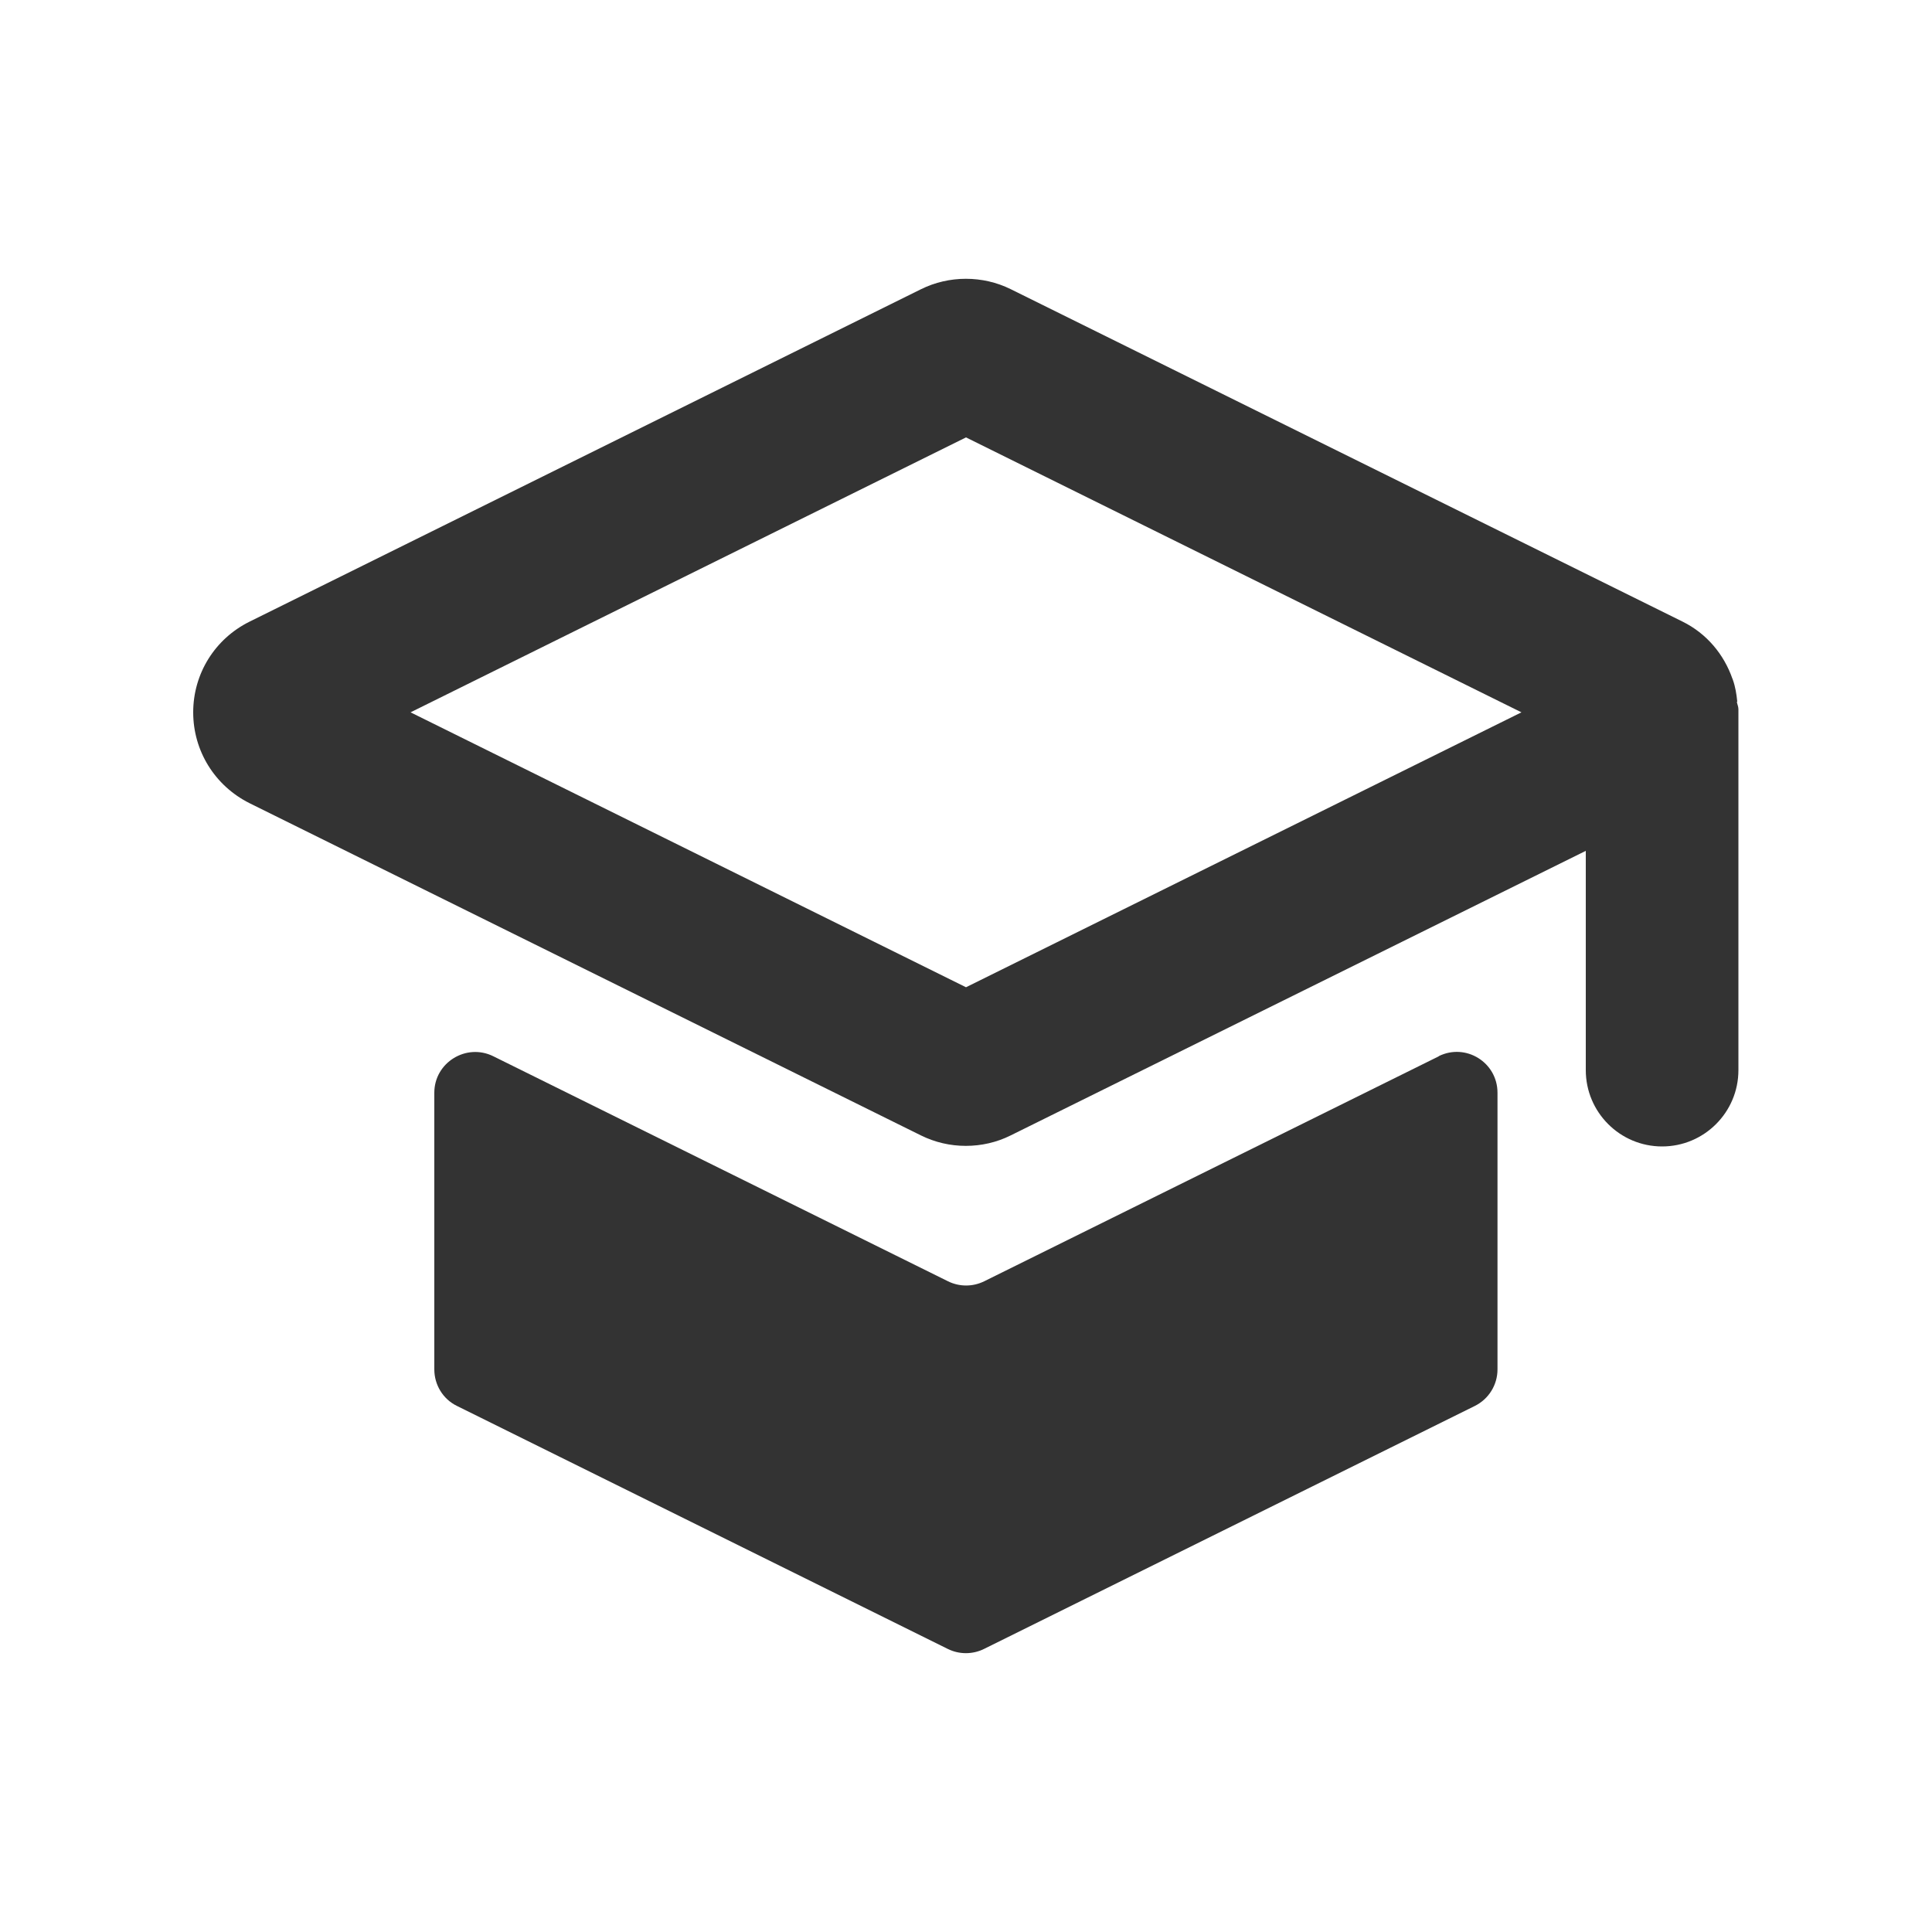
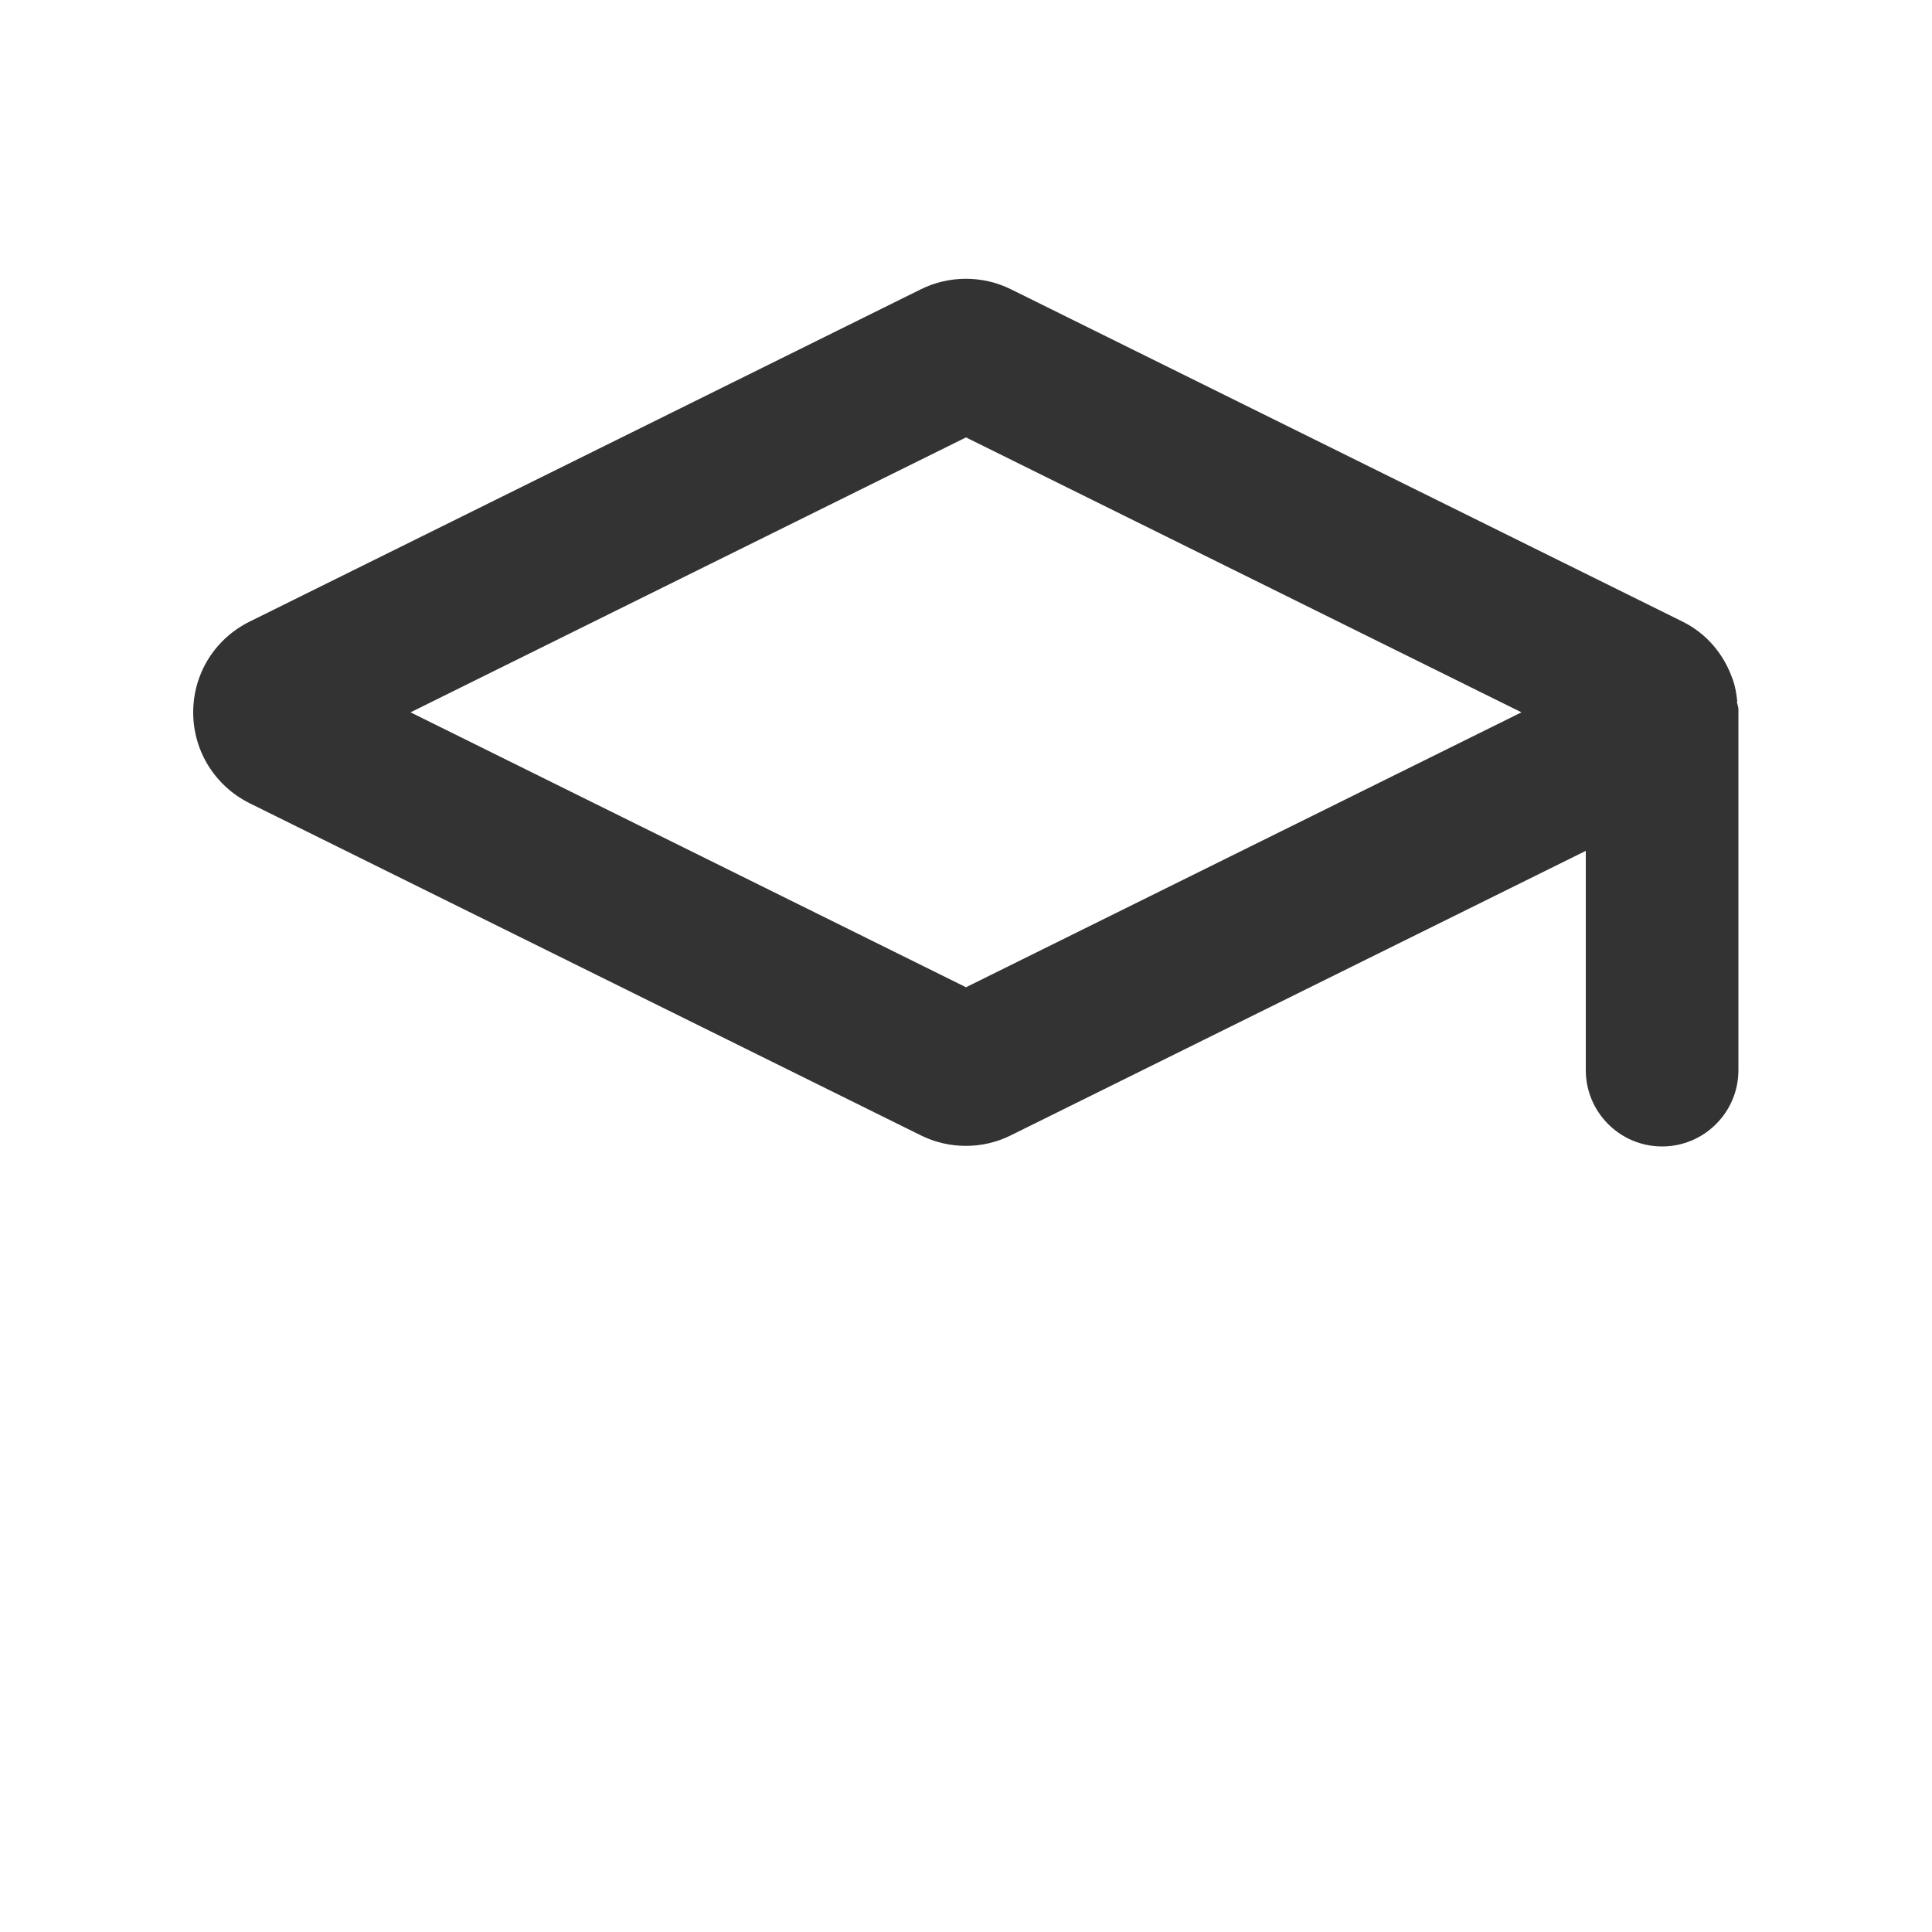
<svg xmlns="http://www.w3.org/2000/svg" viewBox="0 0 100 100">
  <defs>
    <style>      .cls-1 {        fill: #333;      }    </style>
  </defs>
  <g>
    <g id="Layer_1">
      <g>
-         <path class="cls-1" d="M74.48,54.67l-23.54,11.65c-.59.29-1.28.29-1.87,0l-23.54-11.65c-1.4-.69-3.05.33-3.05,1.89v14.32c0,.8.45,1.54,1.17,1.89l25.41,12.58c.59.29,1.28.29,1.87,0l25.41-12.58c.72-.36,1.17-1.09,1.17-1.89v-14.32c0-1.57-1.64-2.59-3.05-1.89Z" />
-         <path class="cls-1" d="M89.92,36.31c-.04-.39-.1-.77-.23-1.13,0-.02-.01-.03-.02-.05-.44-1.26-1.33-2.34-2.59-2.96L52.32,14.97c-1.45-.72-3.2-.72-4.65,0L12.91,32.18c-1.79.89-2.91,2.69-2.91,4.69s1.12,3.8,2.91,4.7l34.76,17.2c.73.36,1.52.54,2.32.54s1.6-.18,2.32-.54l29.77-14.73v11.35c0,2.18,1.77,3.95,3.95,3.95s3.95-1.77,3.95-3.95v-18.68c0-.14-.06-.25-.08-.38ZM50,51.1l-28.75-14.23,28.75-14.23,28.75,14.23-28.75,14.23Z" />
+         <path class="cls-1" d="M89.92,36.31c-.04-.39-.1-.77-.23-1.13,0-.02-.01-.03-.02-.05-.44-1.26-1.33-2.34-2.59-2.96L52.32,14.97c-1.45-.72-3.2-.72-4.65,0L12.91,32.18c-1.79.89-2.91,2.69-2.91,4.69s1.12,3.8,2.91,4.7l34.76,17.2c.73.36,1.52.54,2.32.54s1.6-.18,2.32-.54l29.77-14.73v11.35c0,2.18,1.77,3.95,3.95,3.95s3.95-1.77,3.95-3.95v-18.68c0-.14-.06-.25-.08-.38M50,51.1l-28.75-14.23,28.75-14.23,28.75,14.23-28.75,14.23Z" />
      </g>
    </g>
  </g>
</svg>